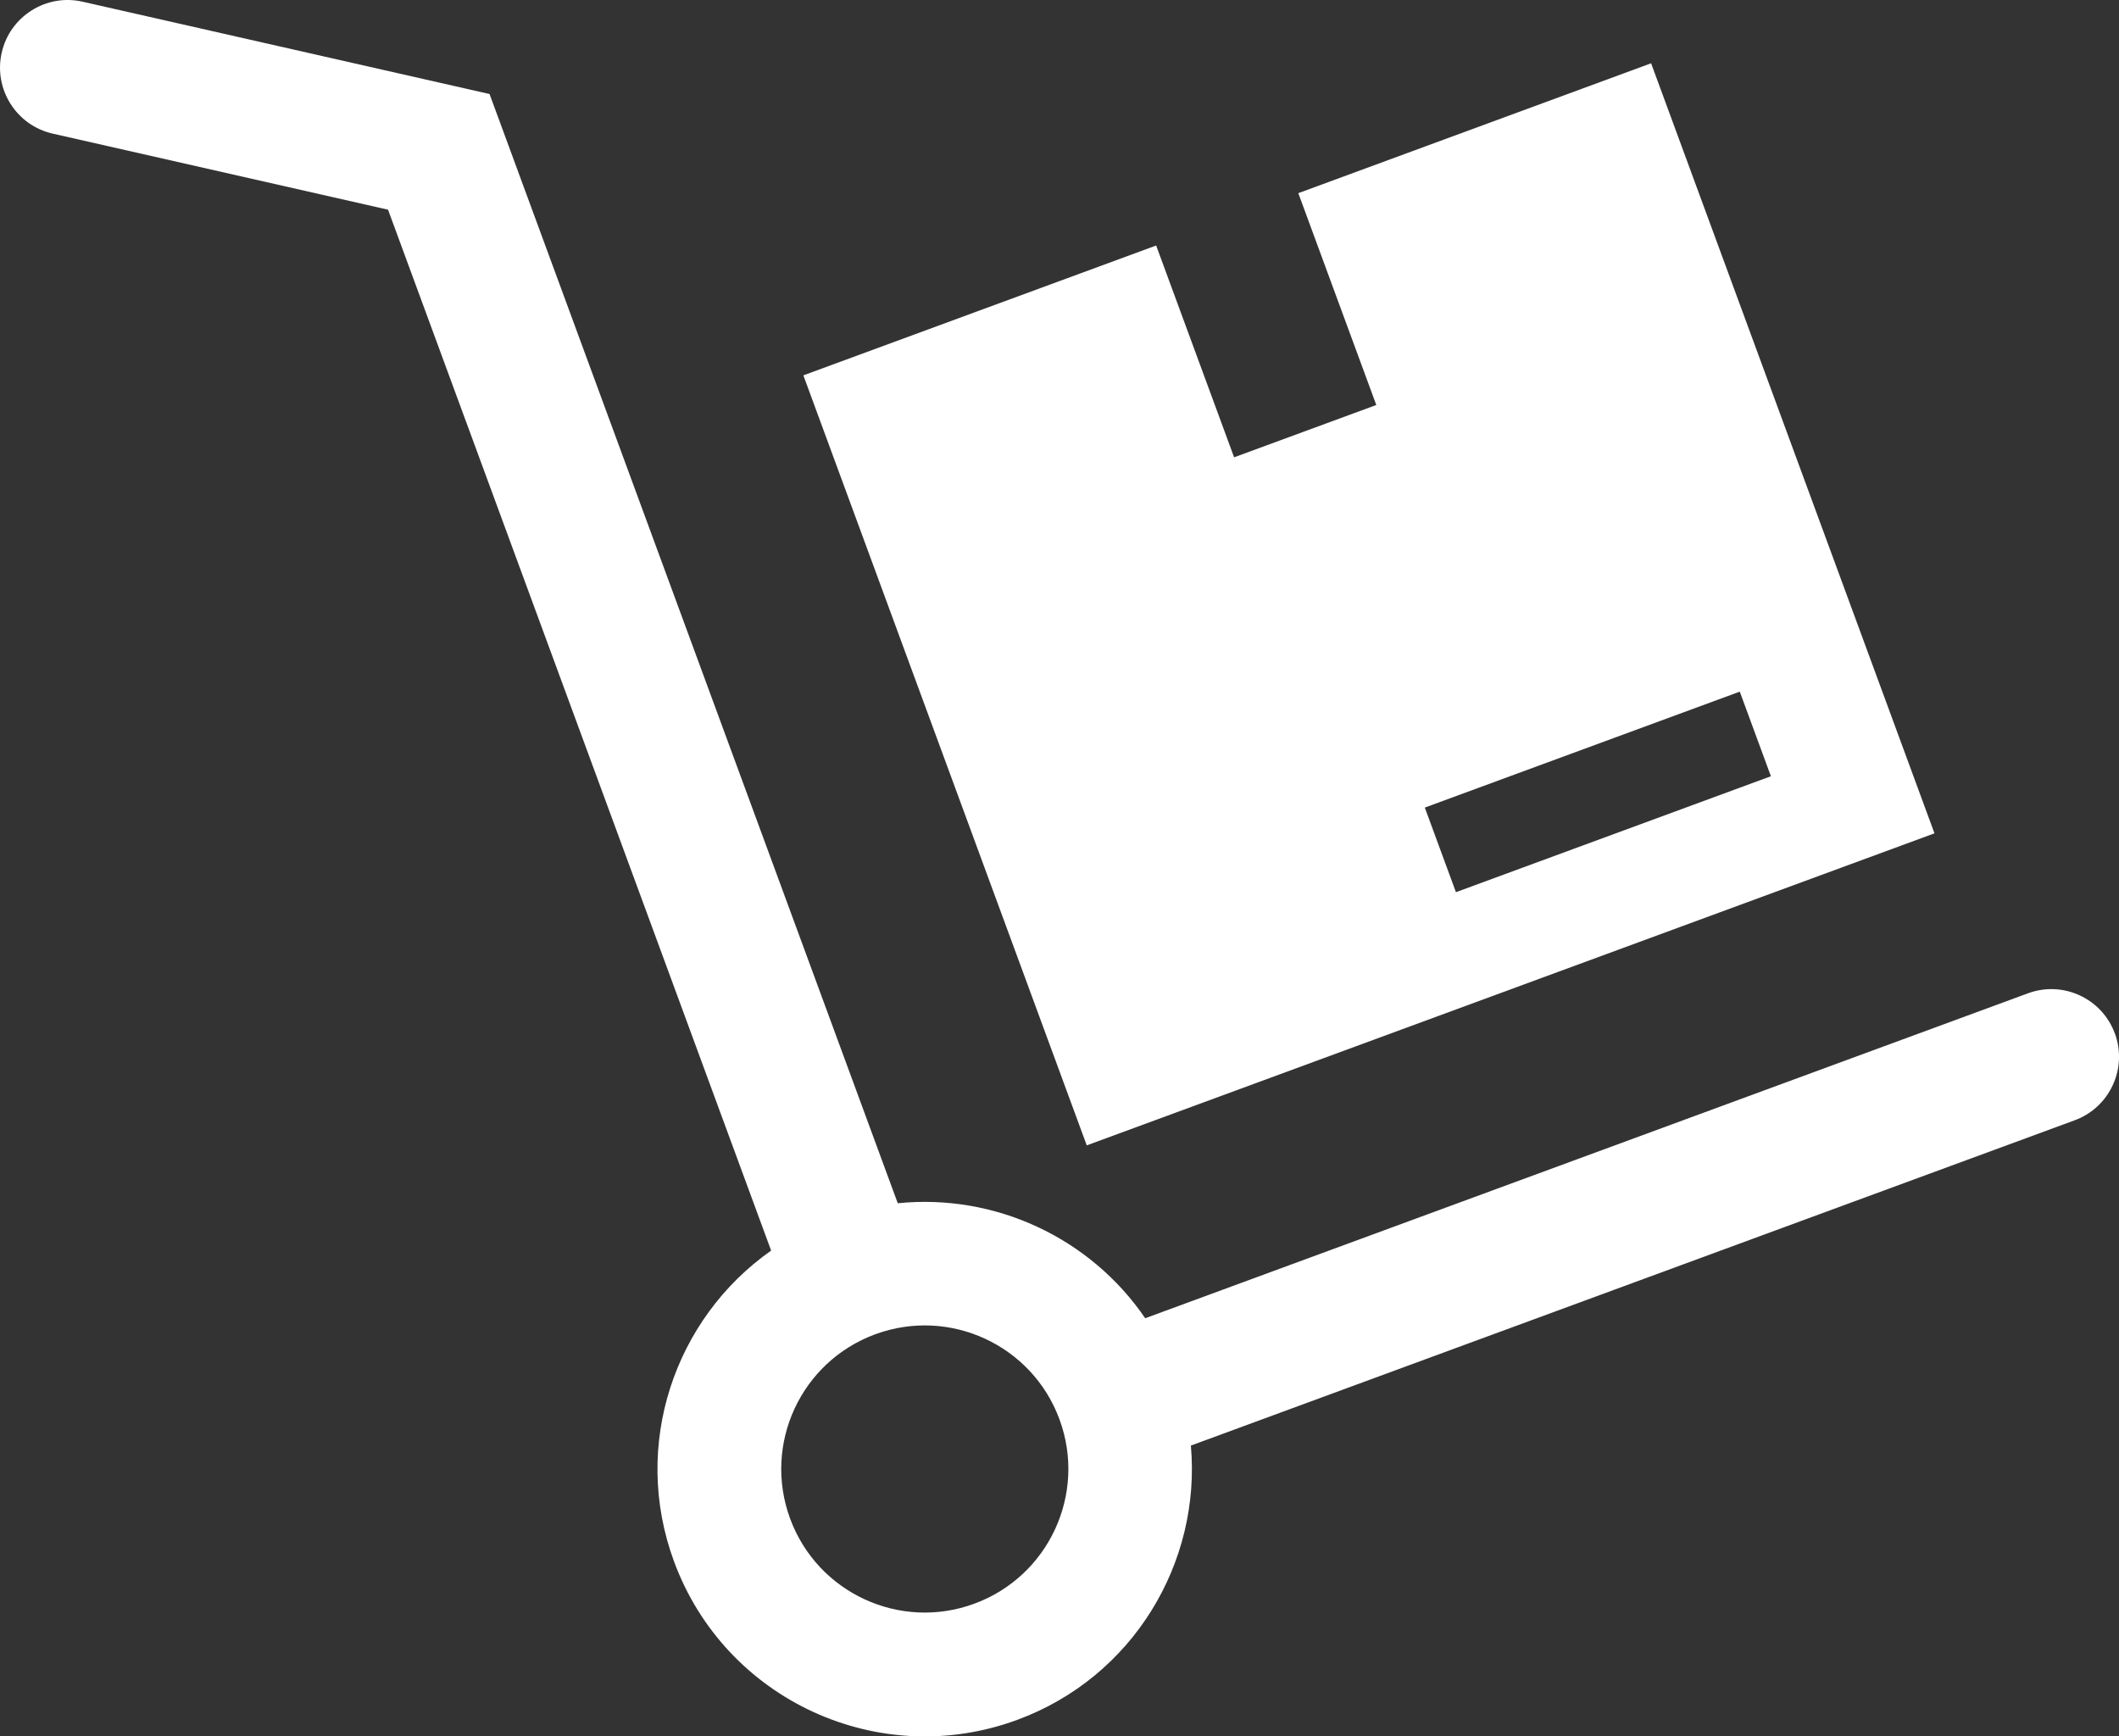
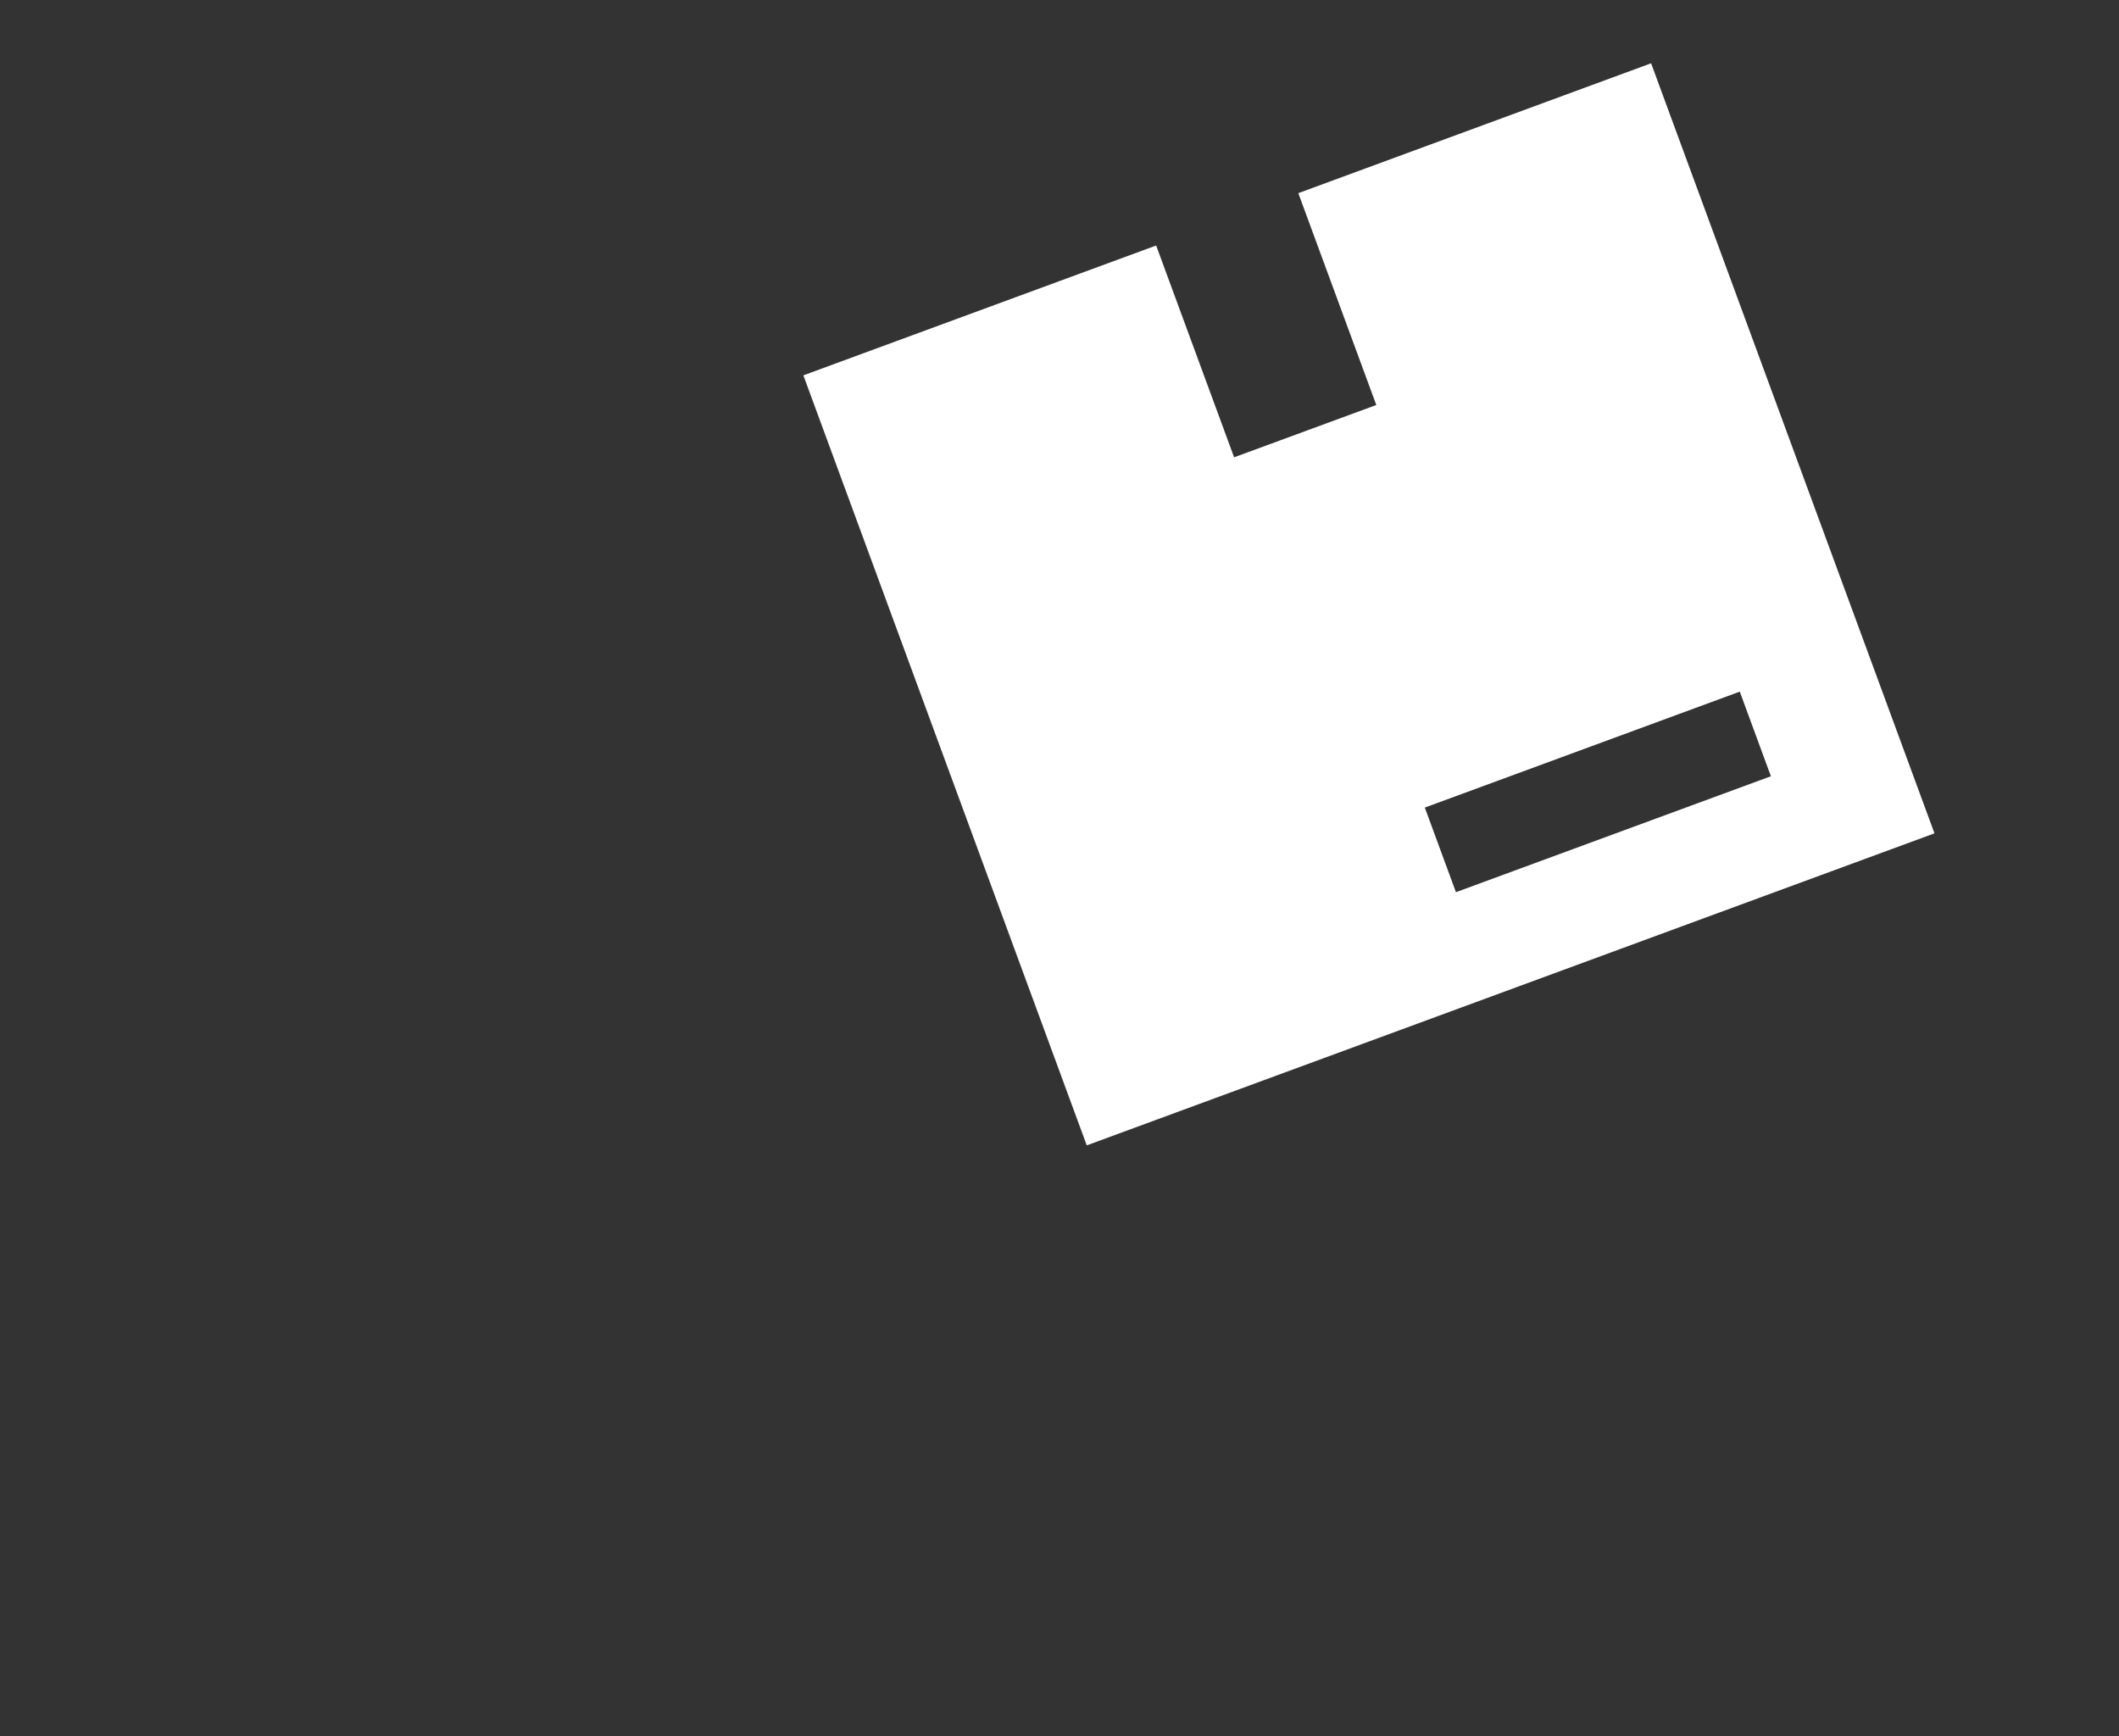
<svg xmlns="http://www.w3.org/2000/svg" id="Ebene_2" data-name="Ebene 2" viewBox="0 0 800 655.51">
  <rect x="0" y="0" width="800" height="655.51" fill="#333333" stroke="none" />
  <defs>
    <style>      .cls-1 {        fill: #fff;        stroke-width: 0px;      }    </style>
  </defs>
  <g id="Capa_1" data-name="Capa 1">
    <g>
-       <path class="cls-1" d="M798.42,390.12c-4.87-13.24-19.57-20.01-32.78-15.14l-333.28,122.67c-20.79-30.45-56.78-47.15-93.42-43.41L184.82,35.49,31.17.64C17.47-2.49,3.75,6.14.64,19.89c-3.11,13.75,5.5,27.43,19.25,30.55l126.61,28.72,144.63,392.95c-36.52,25.66-52.84,73.45-36.68,117.31,19.25,52.3,77.26,79.11,129.57,59.86,43.72-16.1,69.5-59.28,65.58-103.56l333.7-122.81c13.22-4.88,20-19.55,15.14-32.78ZM367.85,605.41c-28.08,10.35-59.23-4.06-69.56-32.13-10.33-28.1,4.05-59.23,32.14-69.57,28.08-10.34,59.24,4.06,69.57,32.13,10.34,28.09-4.07,59.23-32.15,69.57Z" />
      <path class="cls-1" d="M730.33,314.58L623.35,23.89l-133.19,49.03,29.44,79.97-53.68,19.75-29.43-79.96-133.19,49.02,106.99,290.69,320.05-117.8ZM656.83,261.1l11.75,31.94-118.91,43.77-11.75-31.94,118.91-43.77Z" />
    </g>
  </g>
</svg>